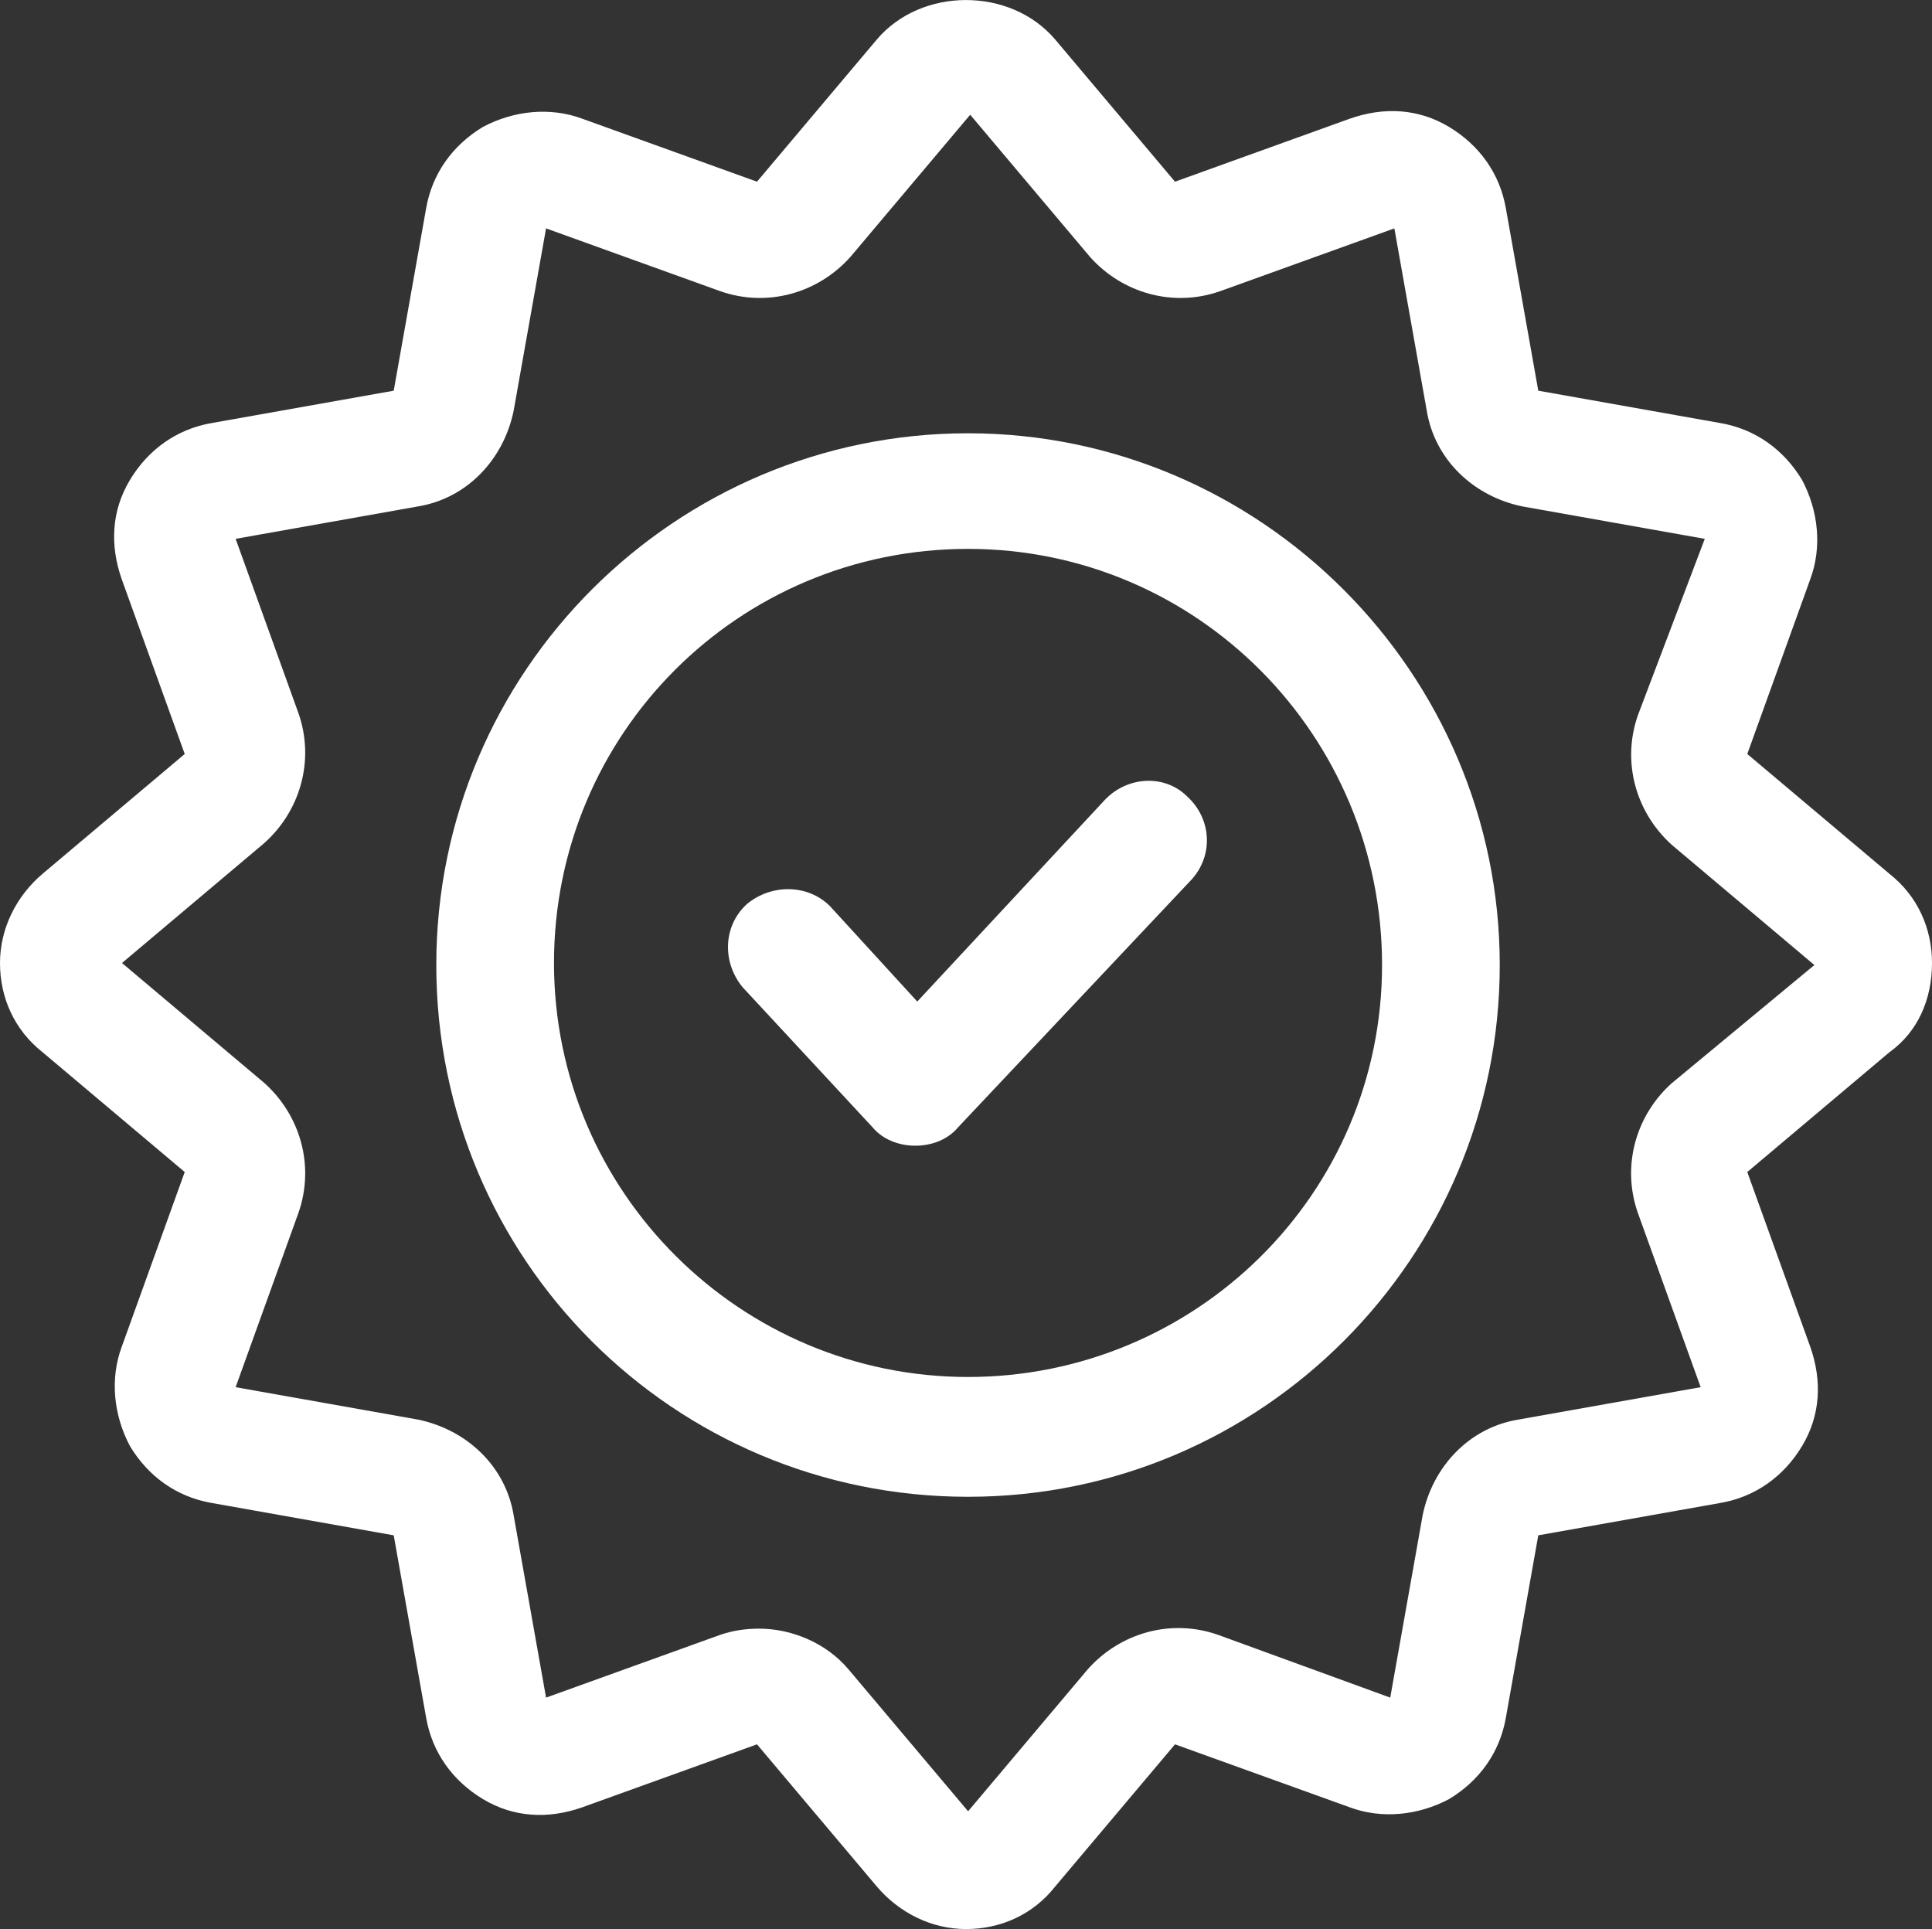
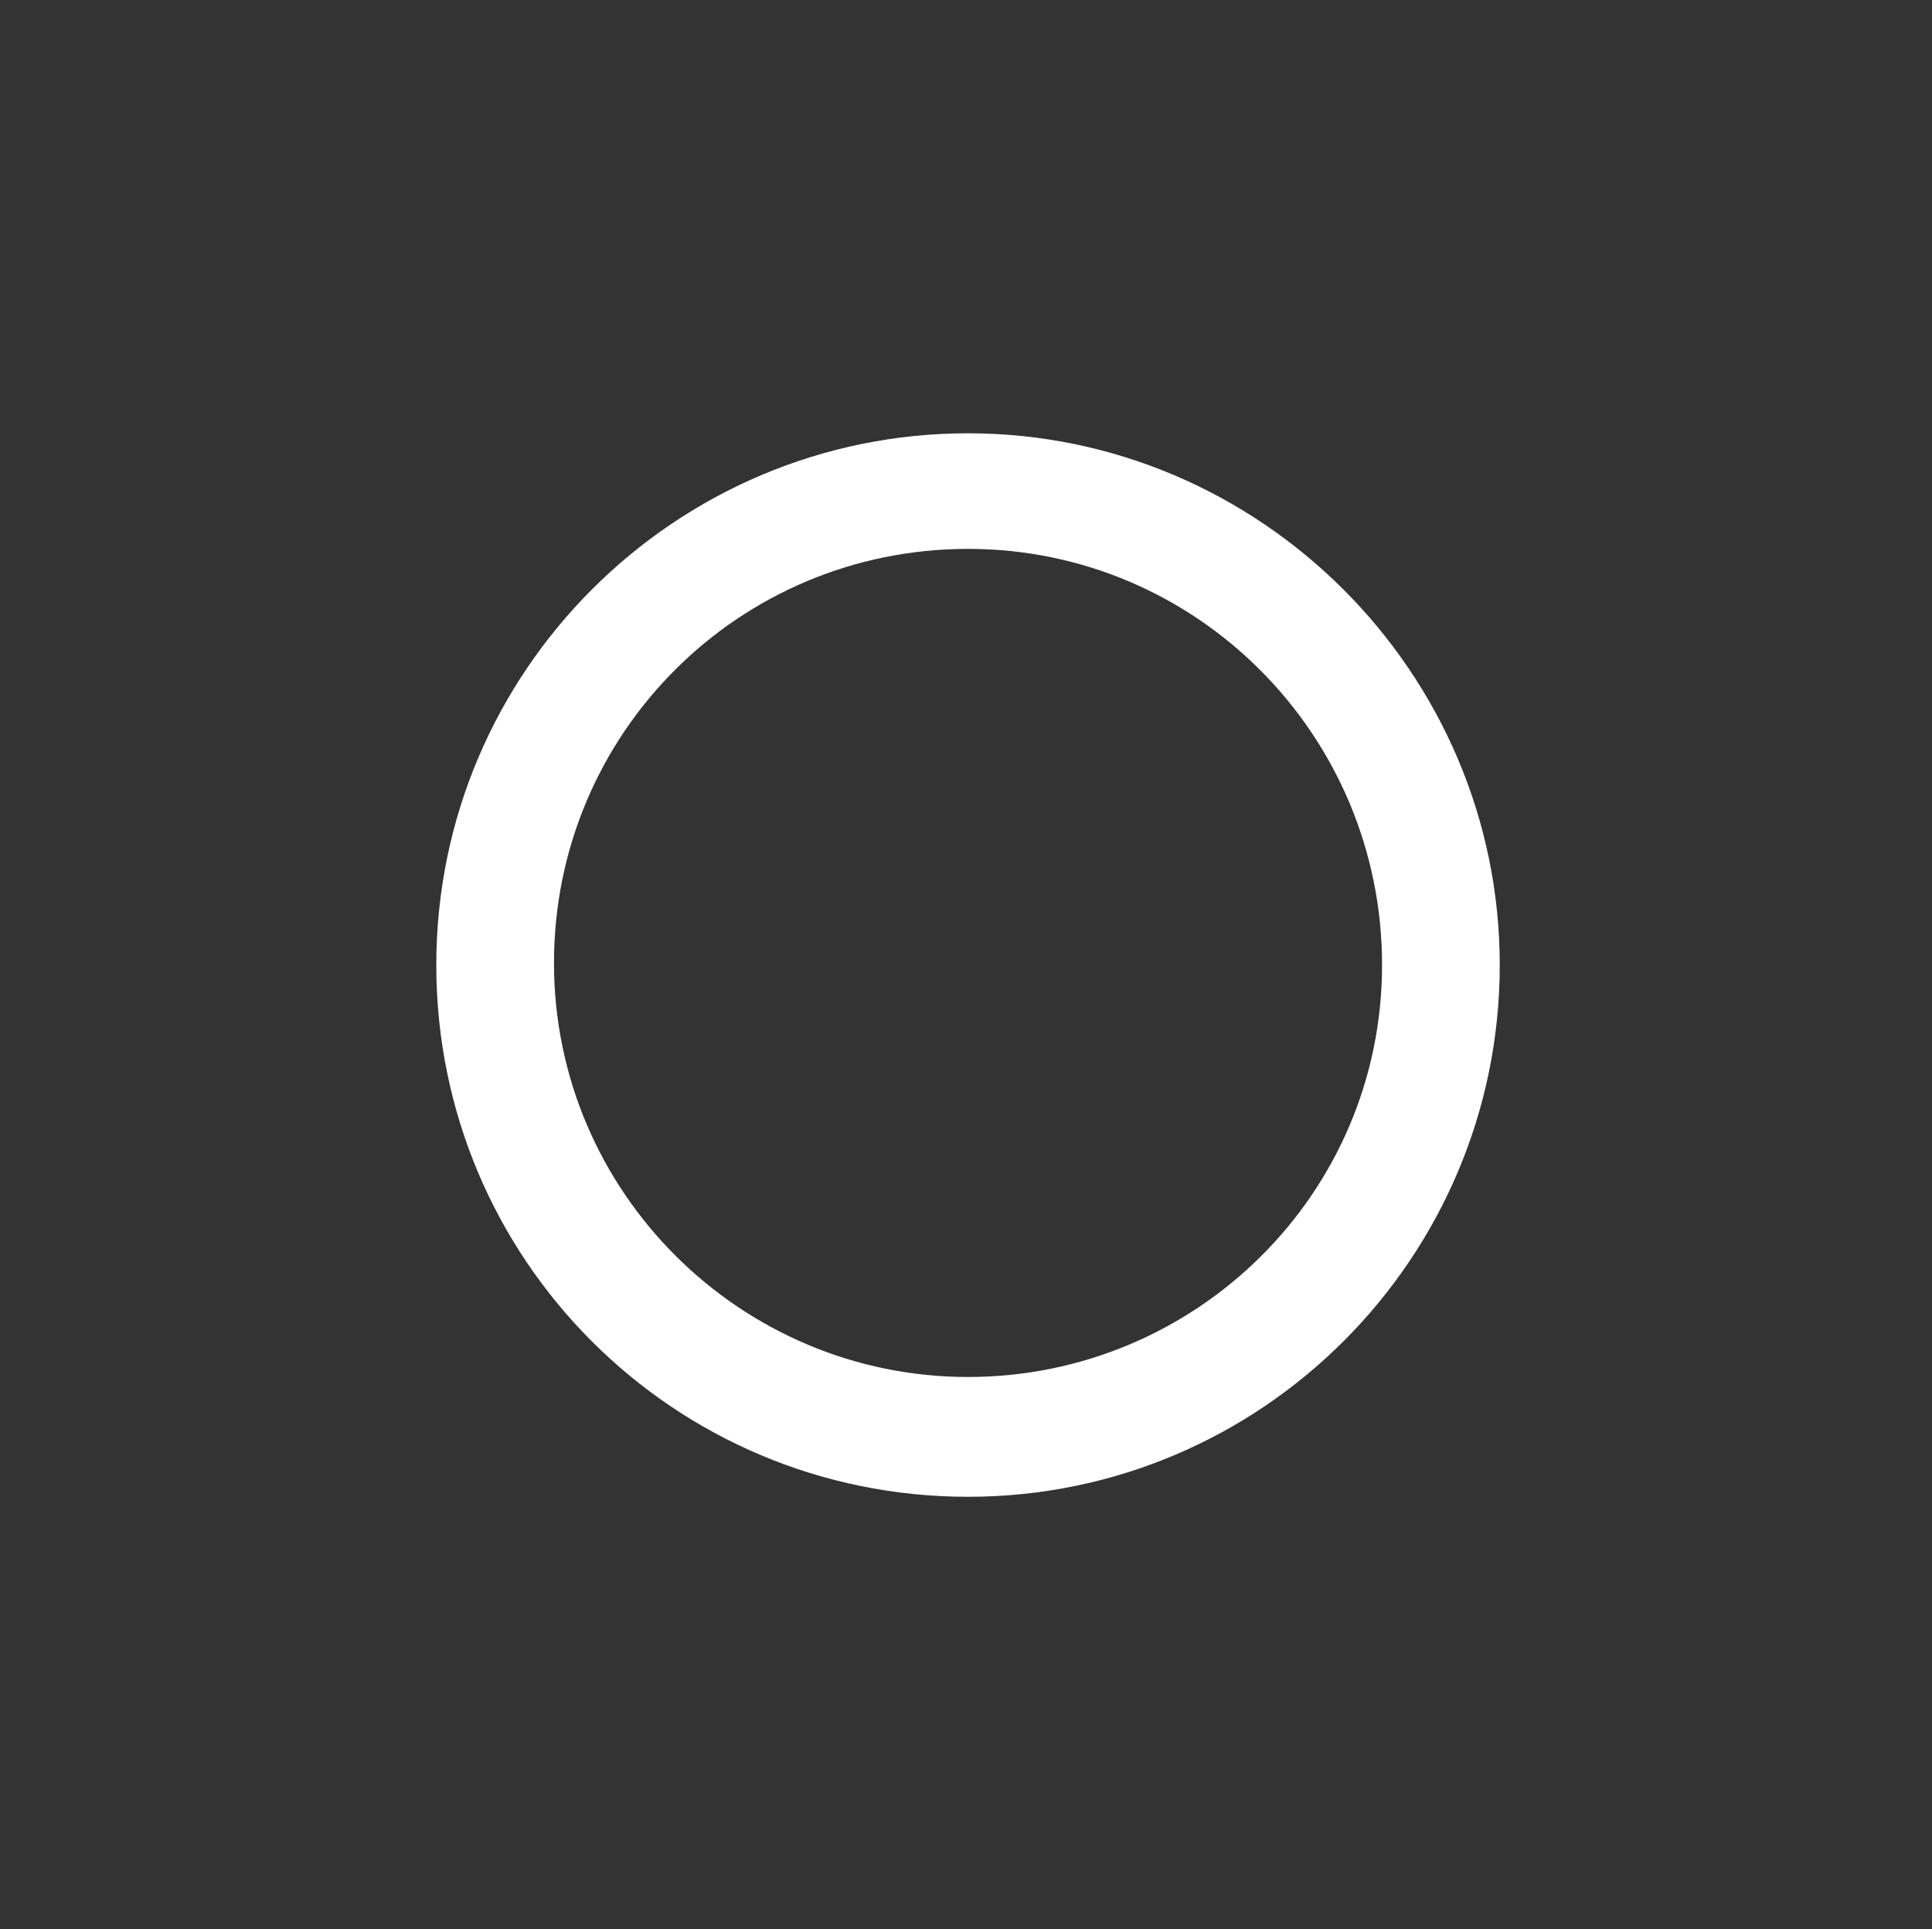
<svg xmlns="http://www.w3.org/2000/svg" id="Layer_2" data-name="Layer 2" viewBox="0 0 248.2 247.81">
  <rect x="0" y="0" width="248.2" height="247.81" fill="#333333" stroke="none" />
  <defs>
    <style> .cls-1 { fill: #fff; stroke-width: 0px; } </style>
  </defs>
  <g id="Layer_1-2" data-name="Layer 1">
    <g>
-       <path class="cls-1" d="m248.2,123.71c0-4.43-1.83-8.6-5.48-11.47l-18.25-15.38,8.08-22.42c1.56-4.17,1.04-8.86-1.04-12.78-2.35-3.91-6-6.52-10.43-7.3l-23.46-4.17-4.17-23.46c-.78-4.43-3.39-8.08-7.3-10.43-3.91-2.35-8.34-2.61-12.78-1.04l-22.42,8.08-15.38-18.25c-5.74-6.78-17.21-6.78-22.94,0l-15.38,18.25-22.42-8.08c-4.17-1.56-8.86-1.04-12.78,1.04-3.91,2.35-6.52,6-7.3,10.43l-4.17,23.46-23.46,4.17c-4.43.78-8.08,3.39-10.43,7.3-2.35,3.91-2.61,8.34-1.04,12.78l8.08,22.42-18.25,15.38c-3.39,2.87-5.48,7.04-5.48,11.47s1.83,8.6,5.48,11.47l18.25,15.38-8.08,22.42c-1.56,4.17-1.04,8.86,1.04,12.78,2.35,3.91,6,6.52,10.43,7.3l23.46,4.17,4.17,23.46c.78,4.43,3.39,8.08,7.3,10.43,3.91,2.35,8.34,2.61,12.78,1.04l22.42-8.08,15.38,18.25c2.87,3.39,7.04,5.48,11.47,5.48s8.6-1.83,11.47-5.48l15.38-18.25,22.42,8.08c4.17,1.56,8.86,1.04,12.78-1.04,3.91-2.35,6.52-6,7.3-10.43l4.17-23.46,23.46-4.17c4.43-.78,8.08-3.39,10.43-7.3,2.35-3.91,2.61-8.34,1.04-12.78l-8.08-22.42,18.25-15.38c3.65-2.61,5.48-6.78,5.48-11.47Zm-33.37,15.38c-4.69,4.17-6.52,10.69-4.43,16.69l8.08,22.42-23.46,4.17c-6.26,1.04-10.95,6-12.25,12.25l-4.17,23.46-22.16-8.08c-6-2.09-12.51-.26-16.69,4.43l-15.38,18.25-15.38-18.25c-2.87-3.39-7.3-5.21-11.47-5.21-1.83,0-3.39.26-4.95.78l-22.42,8.08-4.17-23.46c-1.04-6.26-6-10.95-12.25-12.25l-23.46-4.17,8.08-22.42c2.09-6,.26-12.51-4.43-16.69l-18.25-15.38,18.25-15.38c4.69-4.17,6.52-10.69,4.43-16.69l-8.08-22.42,23.46-4.17c6.26-1.04,10.95-6,12.25-12.25l4.17-23.46,22.42,8.08c6,2.09,12.51.26,16.69-4.43l15.38-18.25,15.38,18.25c4.17,4.69,10.69,6.52,16.69,4.43l22.42-8.08,4.17,23.46c1.04,6.26,6,10.95,12.25,12.25l23.46,4.17-8.6,22.68c-2.09,6-.26,12.51,4.43,16.69l18.25,15.38-18.25,15.12Z" />
      <path class="cls-1" d="m124.36,55.66c-37.54,0-68.31,30.5-68.31,68.31s30.5,68.31,68.31,68.31,68.31-30.76,68.31-68.31-30.76-68.31-68.31-68.31Zm0,121.23c-29.2,0-53.19-23.73-53.19-53.19s23.73-53.19,53.19-53.19,53.19,23.99,53.19,53.45-23.99,52.93-53.19,52.93Z" />
-       <path class="cls-1" d="m142.09,102.59l-24.25,26.07-11.21-12.25c-2.87-2.87-7.56-2.87-10.69-.26-3.13,2.87-3.13,7.56-.52,10.69l16.69,17.99c1.3,1.56,3.39,2.35,5.48,2.35h0c2.09,0,4.17-.78,5.48-2.35l29.98-31.81c2.87-3.13,2.61-7.82-.52-10.69-2.87-2.87-7.56-2.61-10.43.26Z" />
    </g>
  </g>
</svg>